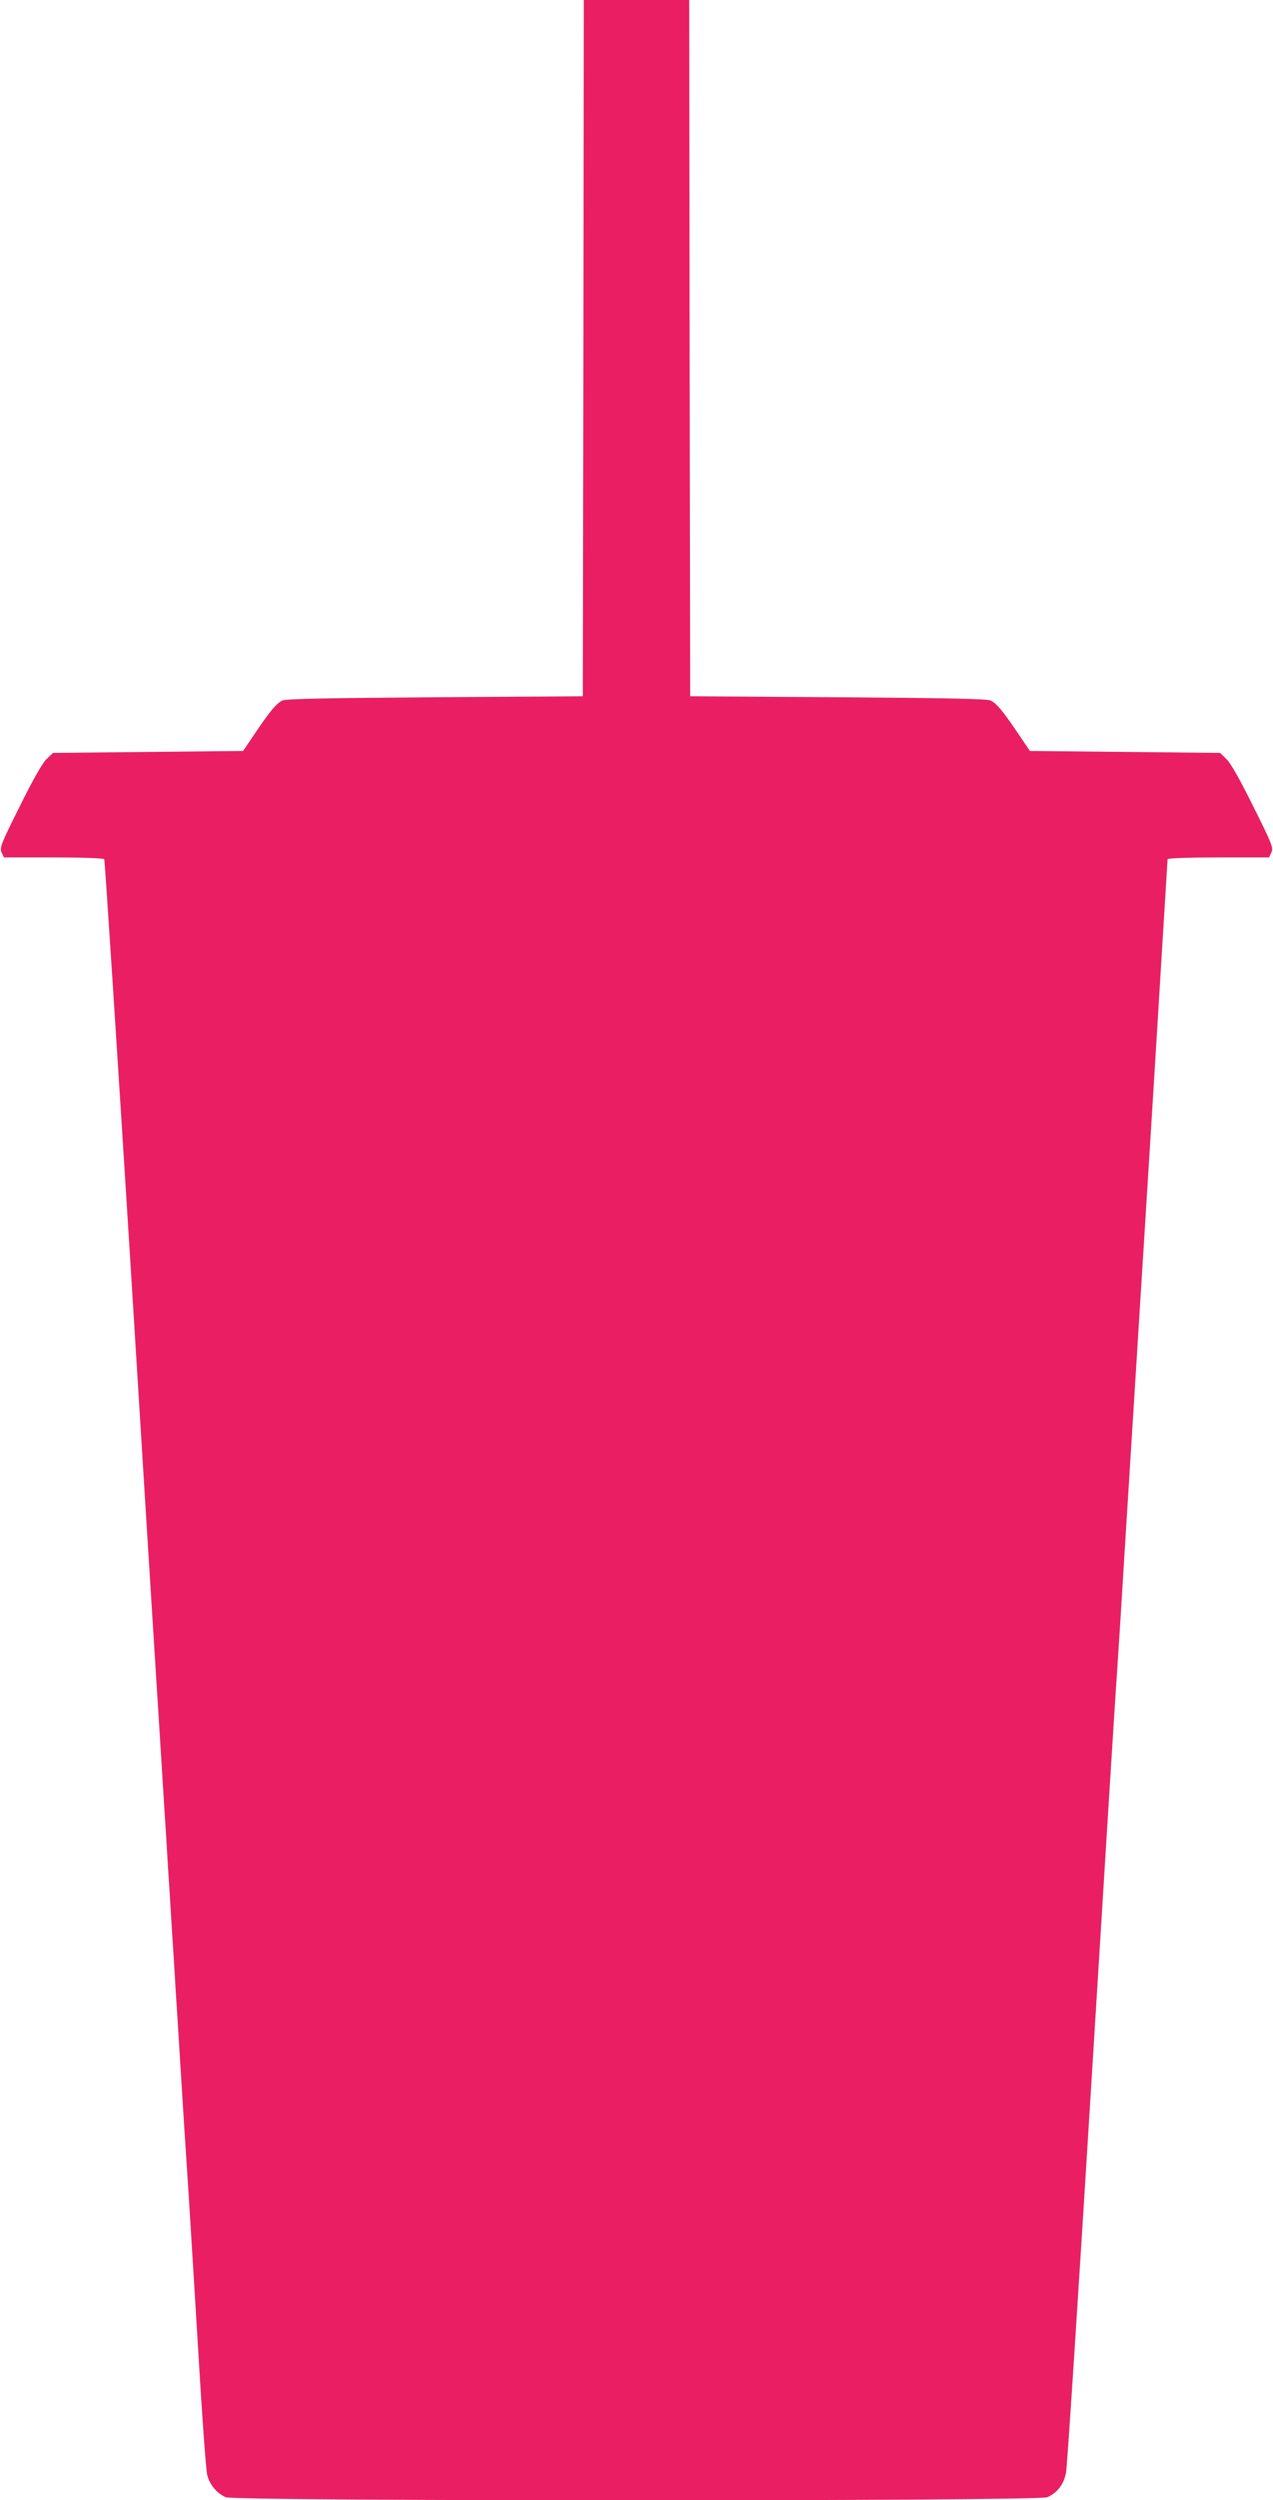
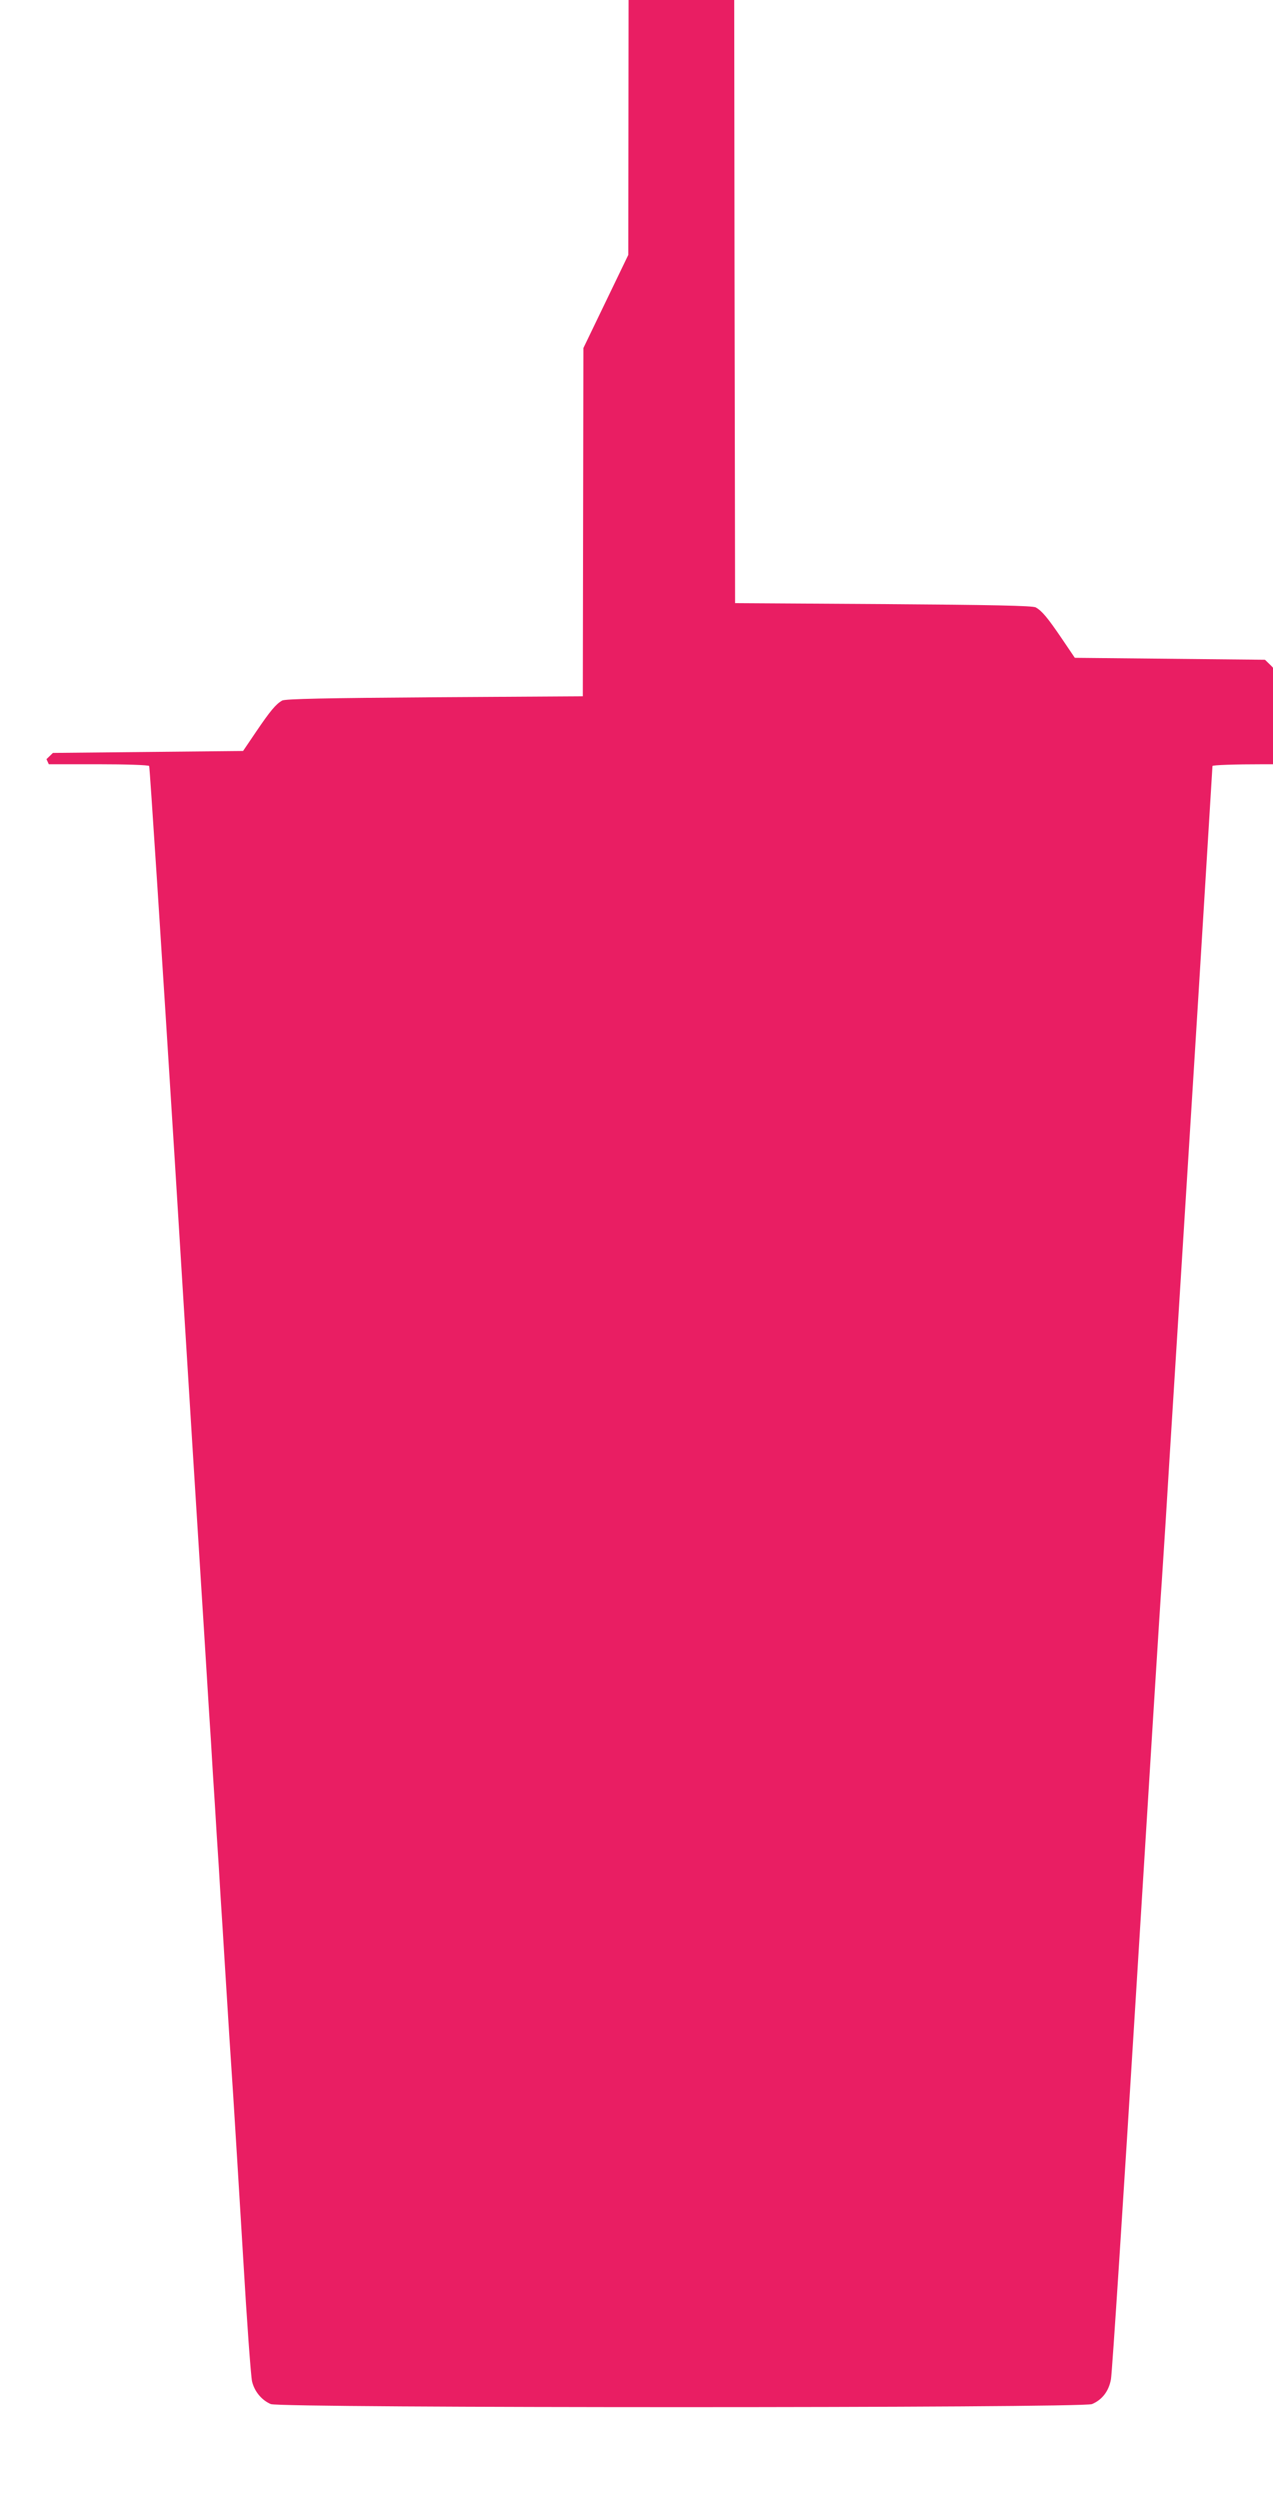
<svg xmlns="http://www.w3.org/2000/svg" version="1.0" width="652pt" height="1280pt" viewBox="0 0 652 1280" preserveAspectRatio="xMidYMid meet">
  <g transform="translate(0,1280) scale(0.1,-0.1)" fill="#e91e63" stroke="none">
-     <path d="M2988 11018 l-3 -1783 -760 -5 c-550 -4 -766 -8 -780 -17 -32 -18 -61 -53 -133 -159 l-67 -99 -487 -5 -487 -5 -33 -32 c-21 -20 -72 -110 -137 -242 -95 -190 -104 -212 -93 -235 l12 -26 254 0 c140 0 257 -4 260 -9 3 -5 62 -913 131 -2017 68 -1105 129 -2083 135 -2174 10 -155 15 -237 40 -640 6 -88 15 -233 20 -322 6 -90 15 -234 20 -320 6 -87 15 -231 20 -320 6 -90 15 -233 20 -318 21 -342 31 -495 45 -705 8 -121 30 -488 50 -815 19 -327 40 -615 46 -640 12 -51 49 -96 96 -116 48 -21 4158 -21 4206 0 52 22 86 66 97 127 6 30 64 929 130 1999 66 1070 124 2006 130 2080 5 74 14 214 20 310 6 96 15 243 20 325 5 83 14 227 20 320 6 94 15 238 20 320 5 83 14 227 20 320 6 94 15 238 20 320 5 83 14 227 20 320 6 94 15 238 20 320 21 334 32 515 65 1054 19 310 35 568 35 572 0 5 117 9 260 9 l260 0 12 26 c11 23 2 45 -93 235 -65 132 -116 222 -137 242 l-33 32 -487 5 -487 5 -67 99 c-72 106 -101 141 -133 159 -14 9 -230 13 -780 17 l-760 5 -3 1783 -2 1782 -270 0 -270 0 -2 -1782z" />
+     <path d="M2988 11018 l-3 -1783 -760 -5 c-550 -4 -766 -8 -780 -17 -32 -18 -61 -53 -133 -159 l-67 -99 -487 -5 -487 -5 -33 -32 l12 -26 254 0 c140 0 257 -4 260 -9 3 -5 62 -913 131 -2017 68 -1105 129 -2083 135 -2174 10 -155 15 -237 40 -640 6 -88 15 -233 20 -322 6 -90 15 -234 20 -320 6 -87 15 -231 20 -320 6 -90 15 -233 20 -318 21 -342 31 -495 45 -705 8 -121 30 -488 50 -815 19 -327 40 -615 46 -640 12 -51 49 -96 96 -116 48 -21 4158 -21 4206 0 52 22 86 66 97 127 6 30 64 929 130 1999 66 1070 124 2006 130 2080 5 74 14 214 20 310 6 96 15 243 20 325 5 83 14 227 20 320 6 94 15 238 20 320 5 83 14 227 20 320 6 94 15 238 20 320 5 83 14 227 20 320 6 94 15 238 20 320 21 334 32 515 65 1054 19 310 35 568 35 572 0 5 117 9 260 9 l260 0 12 26 c11 23 2 45 -93 235 -65 132 -116 222 -137 242 l-33 32 -487 5 -487 5 -67 99 c-72 106 -101 141 -133 159 -14 9 -230 13 -780 17 l-760 5 -3 1783 -2 1782 -270 0 -270 0 -2 -1782z" />
  </g>
</svg>